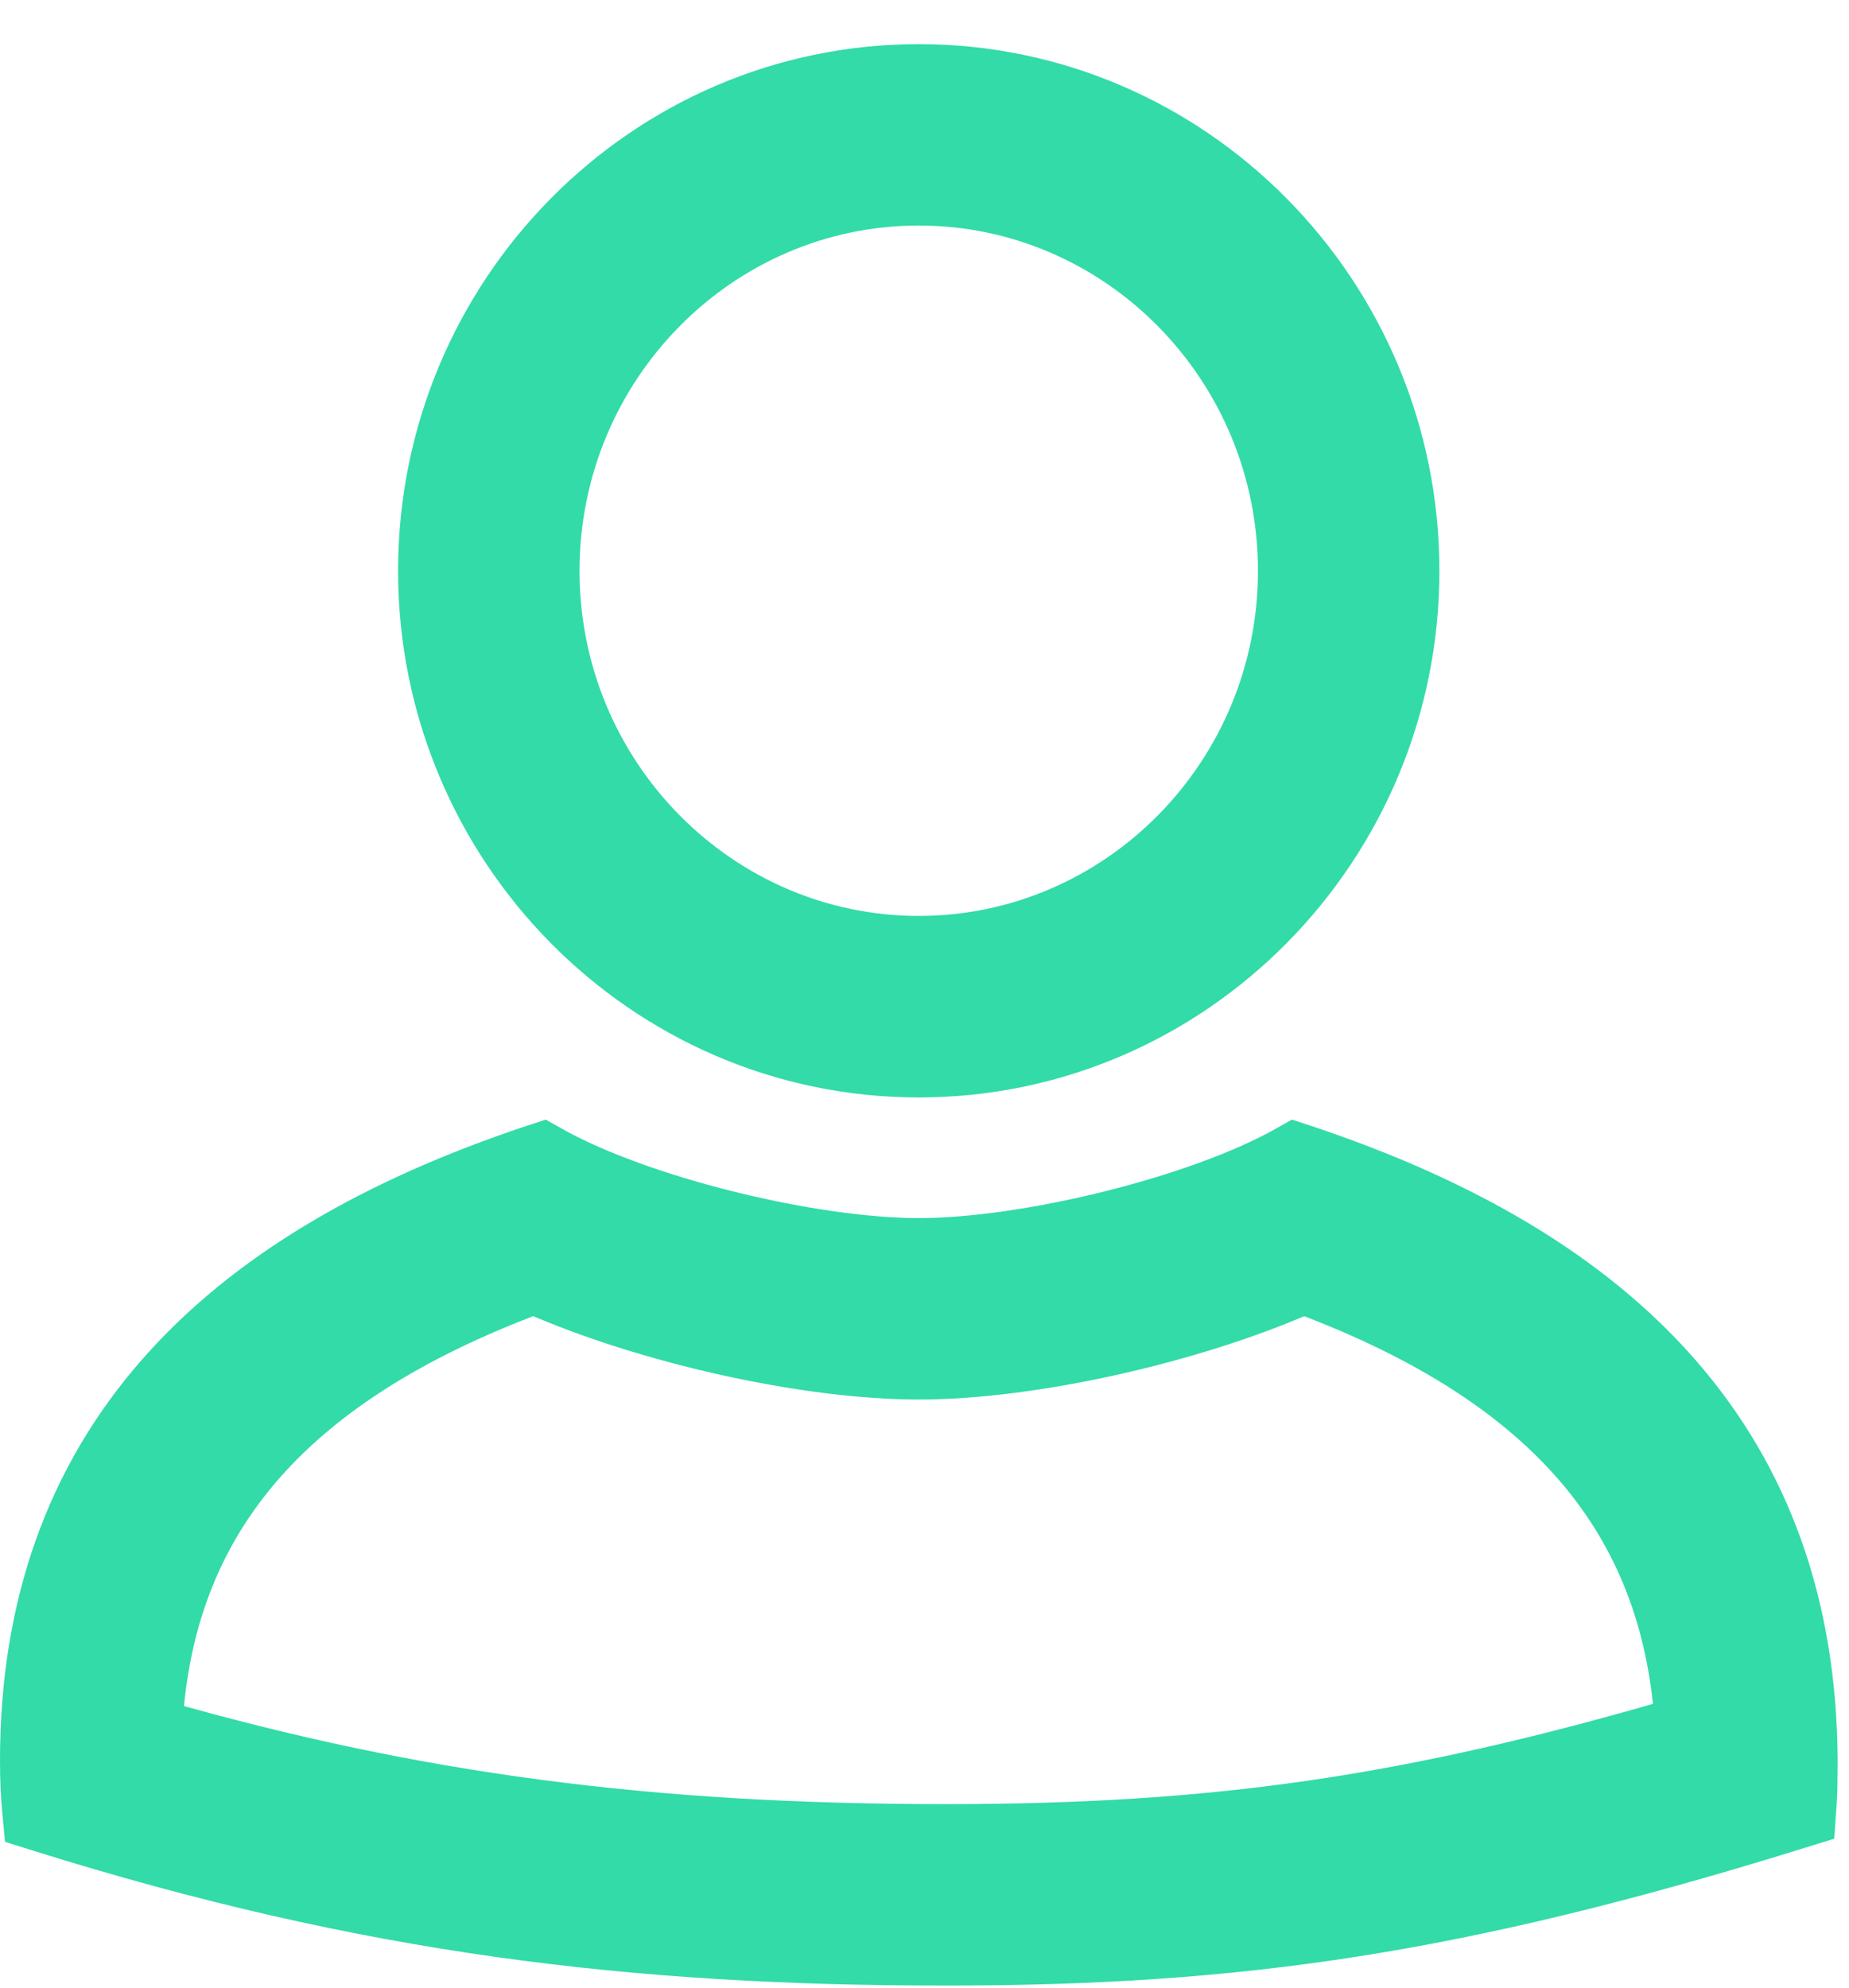
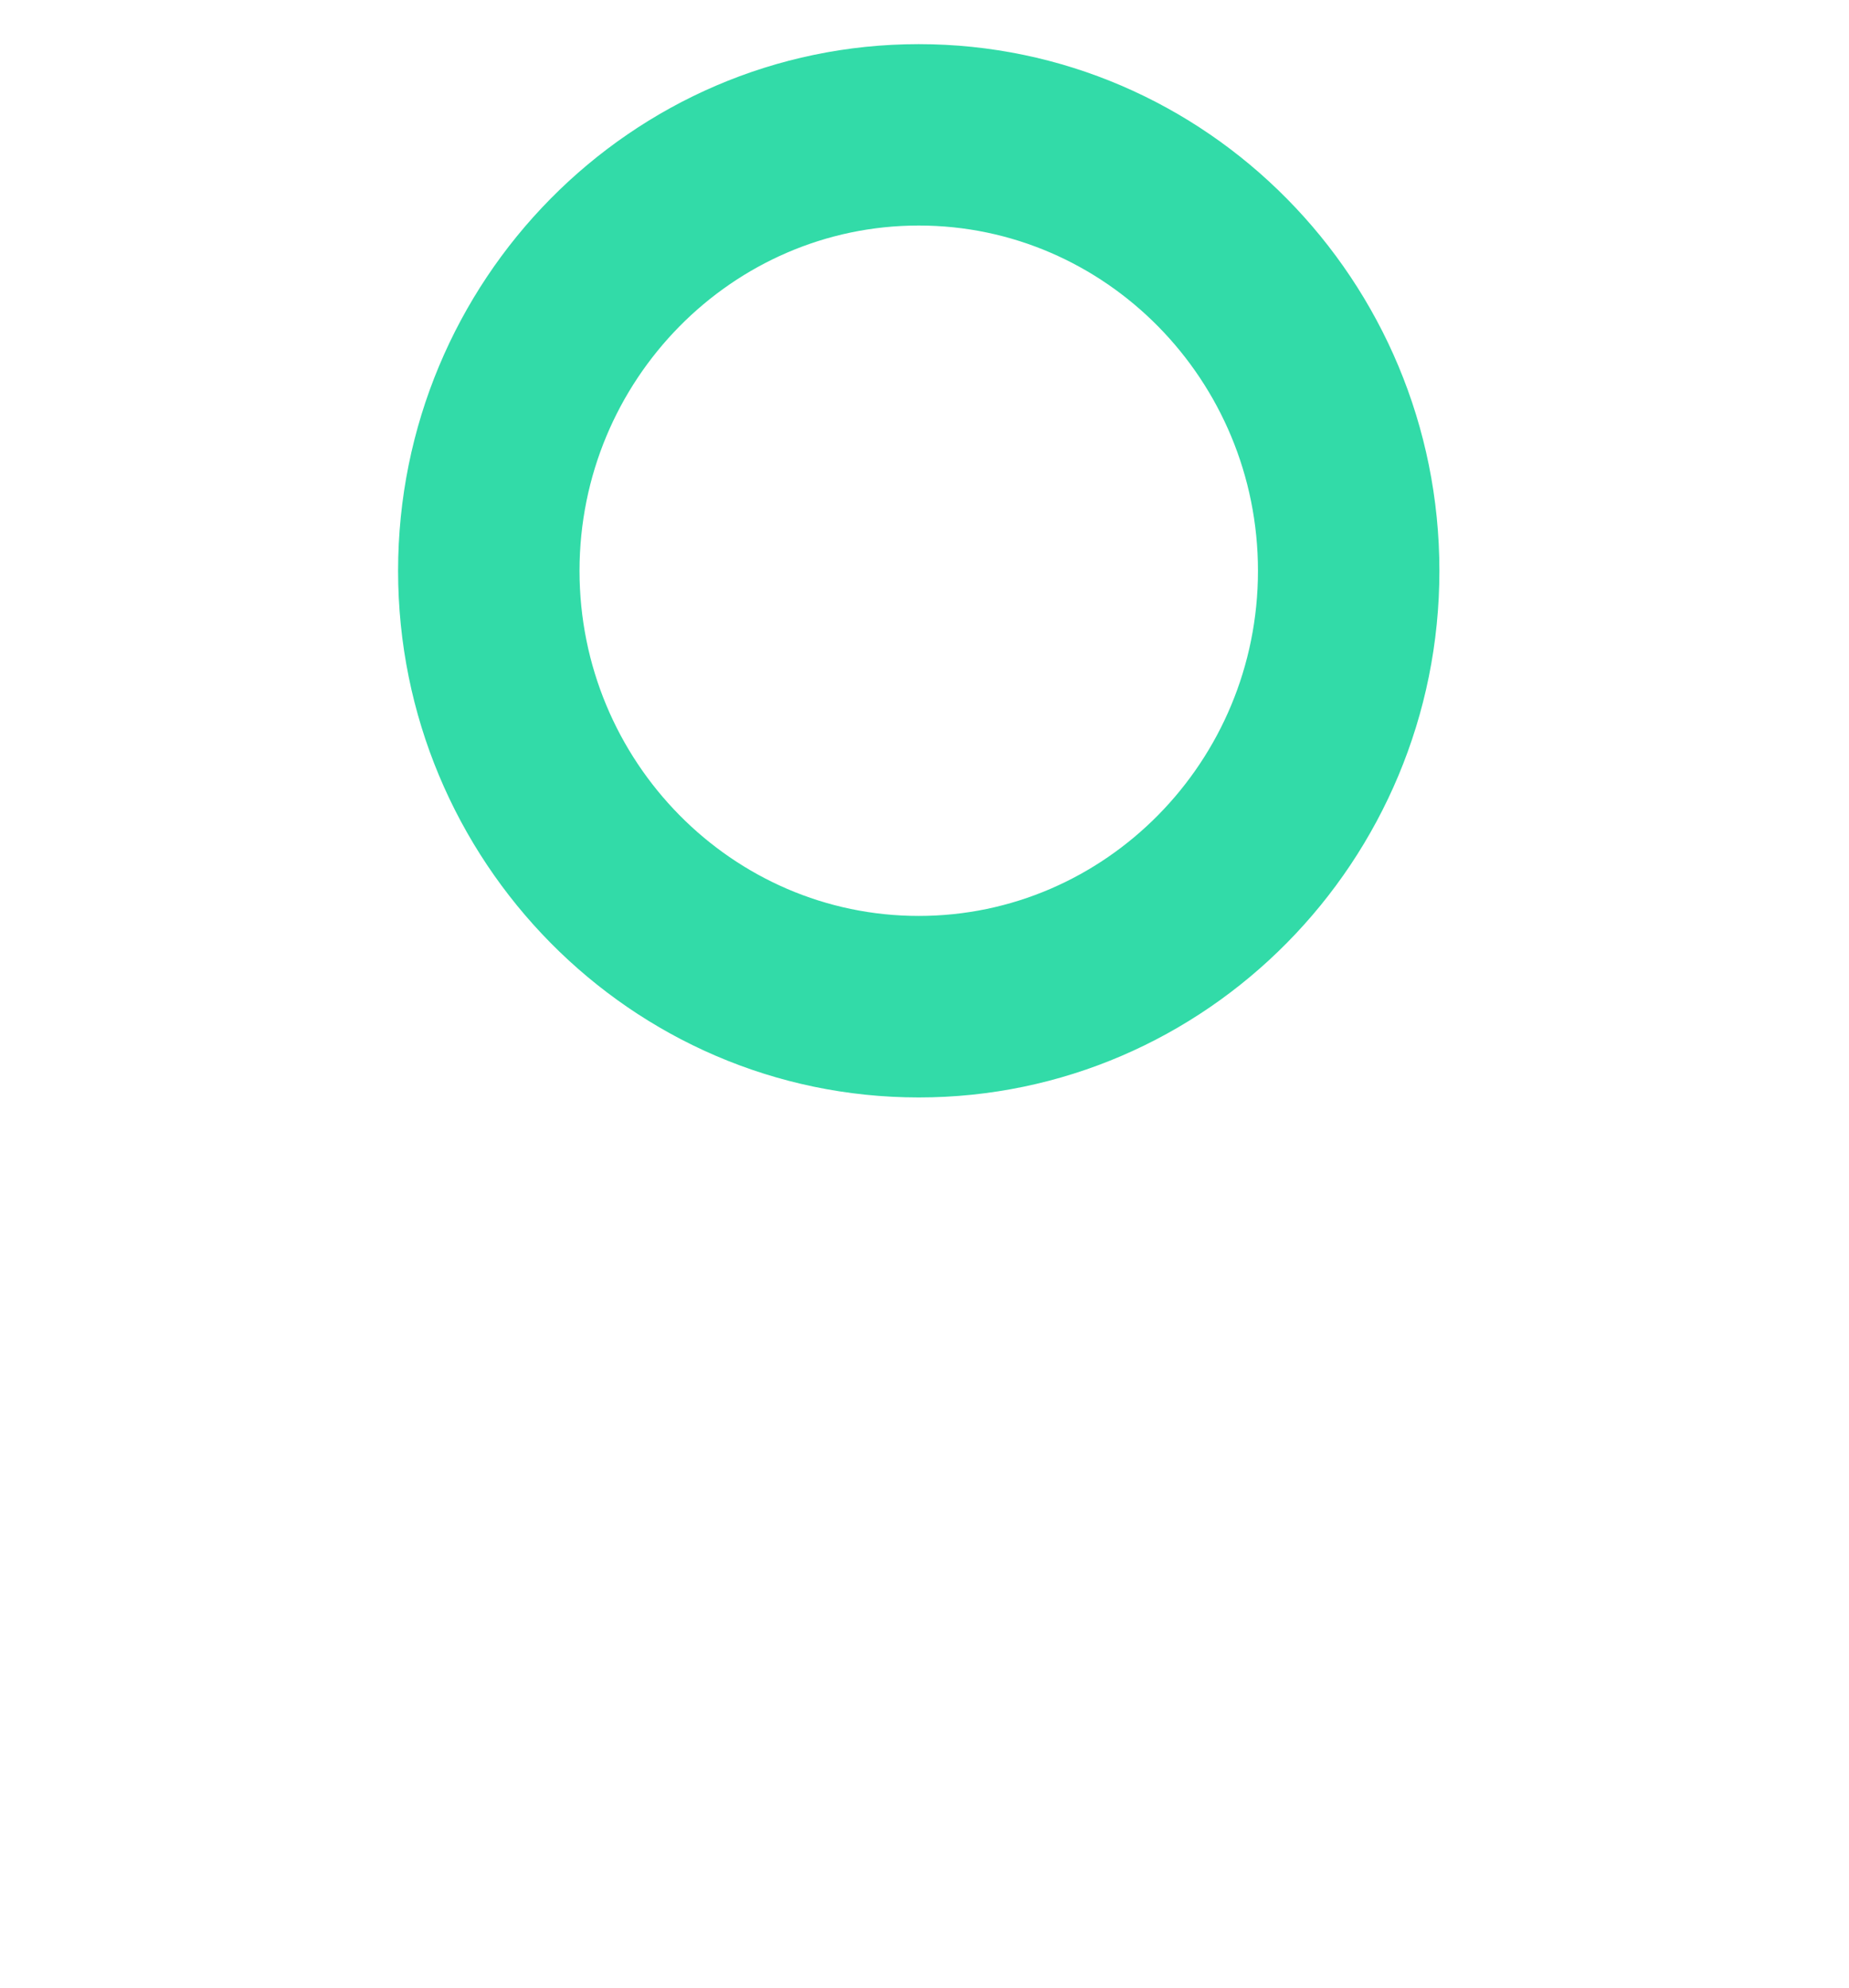
<svg xmlns="http://www.w3.org/2000/svg" width="40" height="43" viewBox="0 0 40 43" fill="none">
-   <path d="M28.212 24.834C31.655 25.981 34.412 27.579 36.313 29.763C38.223 31.957 39.238 34.708 39.254 38.086L39.25 38.614C39.247 38.773 39.24 38.919 39.23 39.061L39.206 39.402L38.88 39.503C31.542 41.782 26.79 42.455 20.457 42.455C13.728 42.455 7.982 41.786 0.893 39.568L0.575 39.468L0.544 39.138C0.517 38.854 0.5 38.515 0.5 38.088C0.5 34.708 1.515 31.958 3.43 29.763C5.335 27.579 8.1 25.981 11.543 24.834L11.753 24.765L11.945 24.873C12.882 25.397 14.272 25.895 15.742 26.261C17.211 26.627 18.717 26.852 19.877 26.852C21.037 26.852 22.543 26.627 24.012 26.261C25.482 25.895 26.872 25.397 27.81 24.873L28.002 24.765L28.212 24.834ZM11.549 27.934C8.836 28.948 6.863 30.227 5.543 31.795C4.275 33.302 3.584 35.106 3.449 37.278C9.011 38.866 14.061 39.53 20.456 39.53C26.247 39.53 30.433 38.937 36.294 37.227C36.139 35.066 35.439 33.27 34.172 31.771C32.852 30.211 30.89 28.941 28.202 27.935C25.814 28.987 22.352 29.777 19.875 29.777C17.398 29.777 13.937 28.988 11.549 27.934Z" fill="#32DBA8" stroke="#32DBA8" />
  <path d="M19.875 1.455C25.817 1.455 30.639 6.348 30.639 12.349C30.639 18.35 25.817 23.242 19.875 23.242C13.934 23.241 9.112 18.351 9.112 12.349C9.112 6.347 13.934 1.455 19.875 1.455ZM19.875 4.379C15.561 4.38 12.037 7.95 12.037 12.349C12.037 16.748 15.562 20.315 19.875 20.315C24.189 20.315 27.714 16.751 27.714 12.349C27.714 7.947 24.19 4.379 19.875 4.379Z" fill="#32DBA8" stroke="#32DBA8" />
</svg>